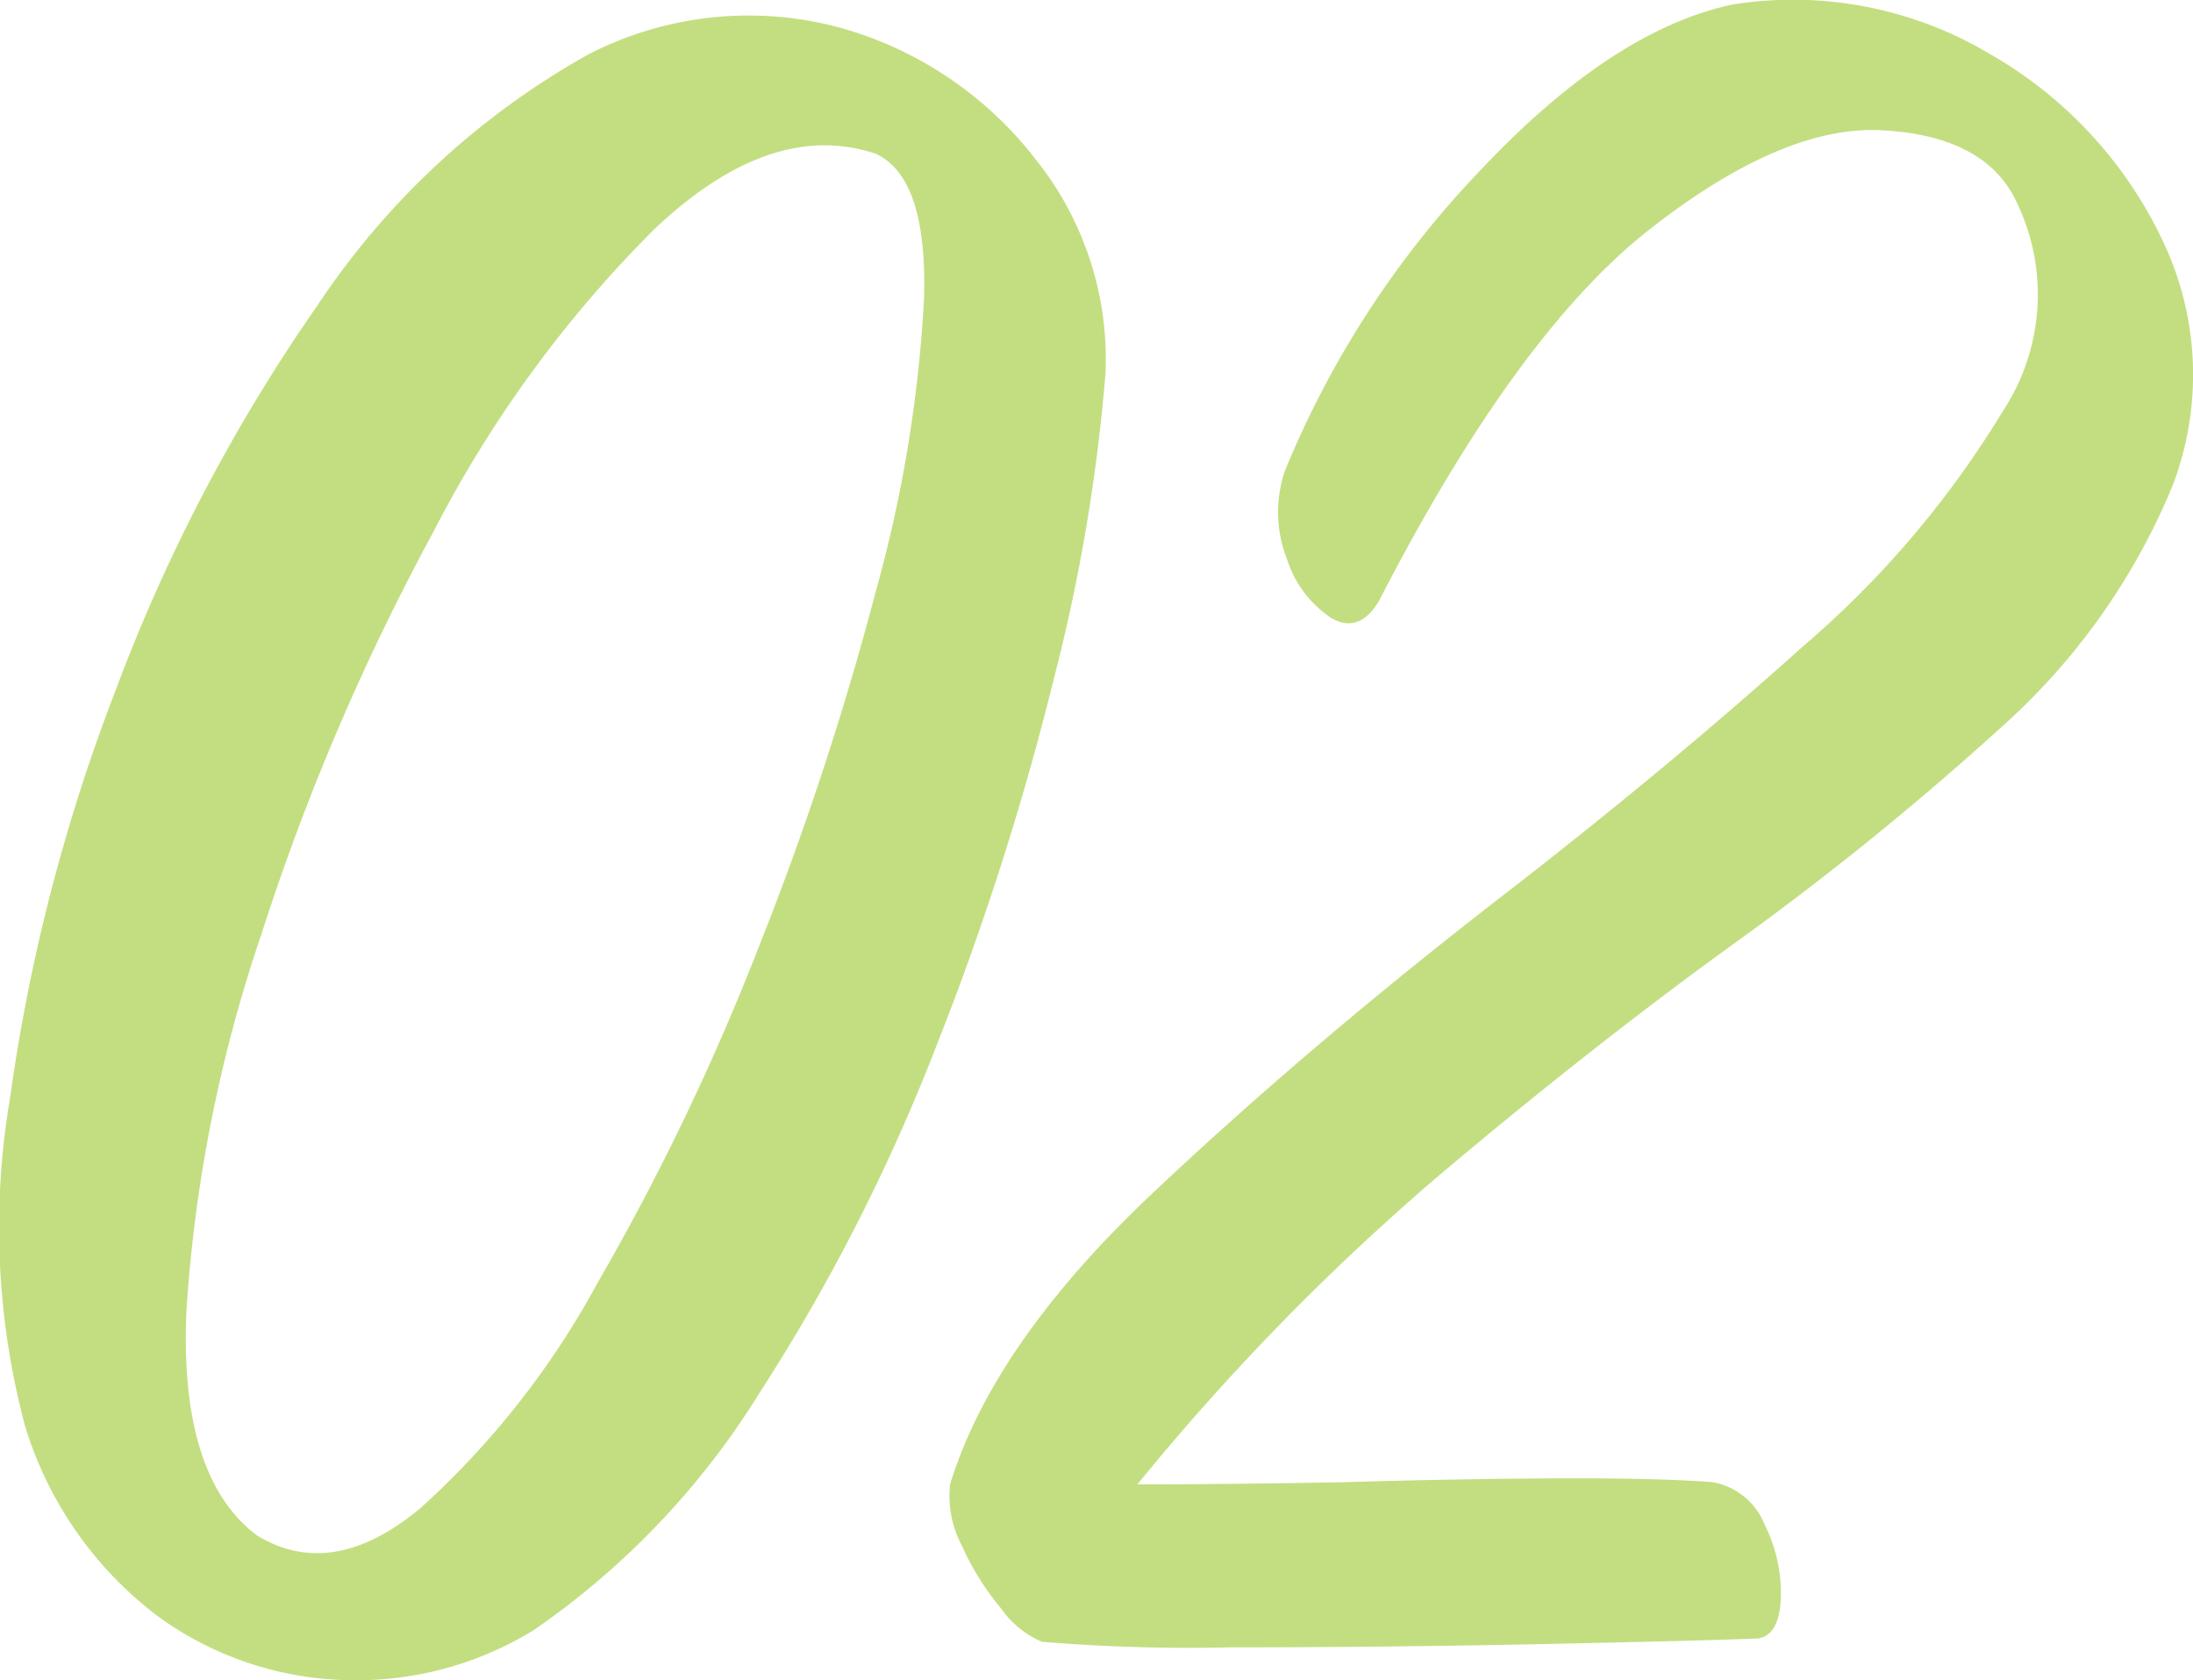
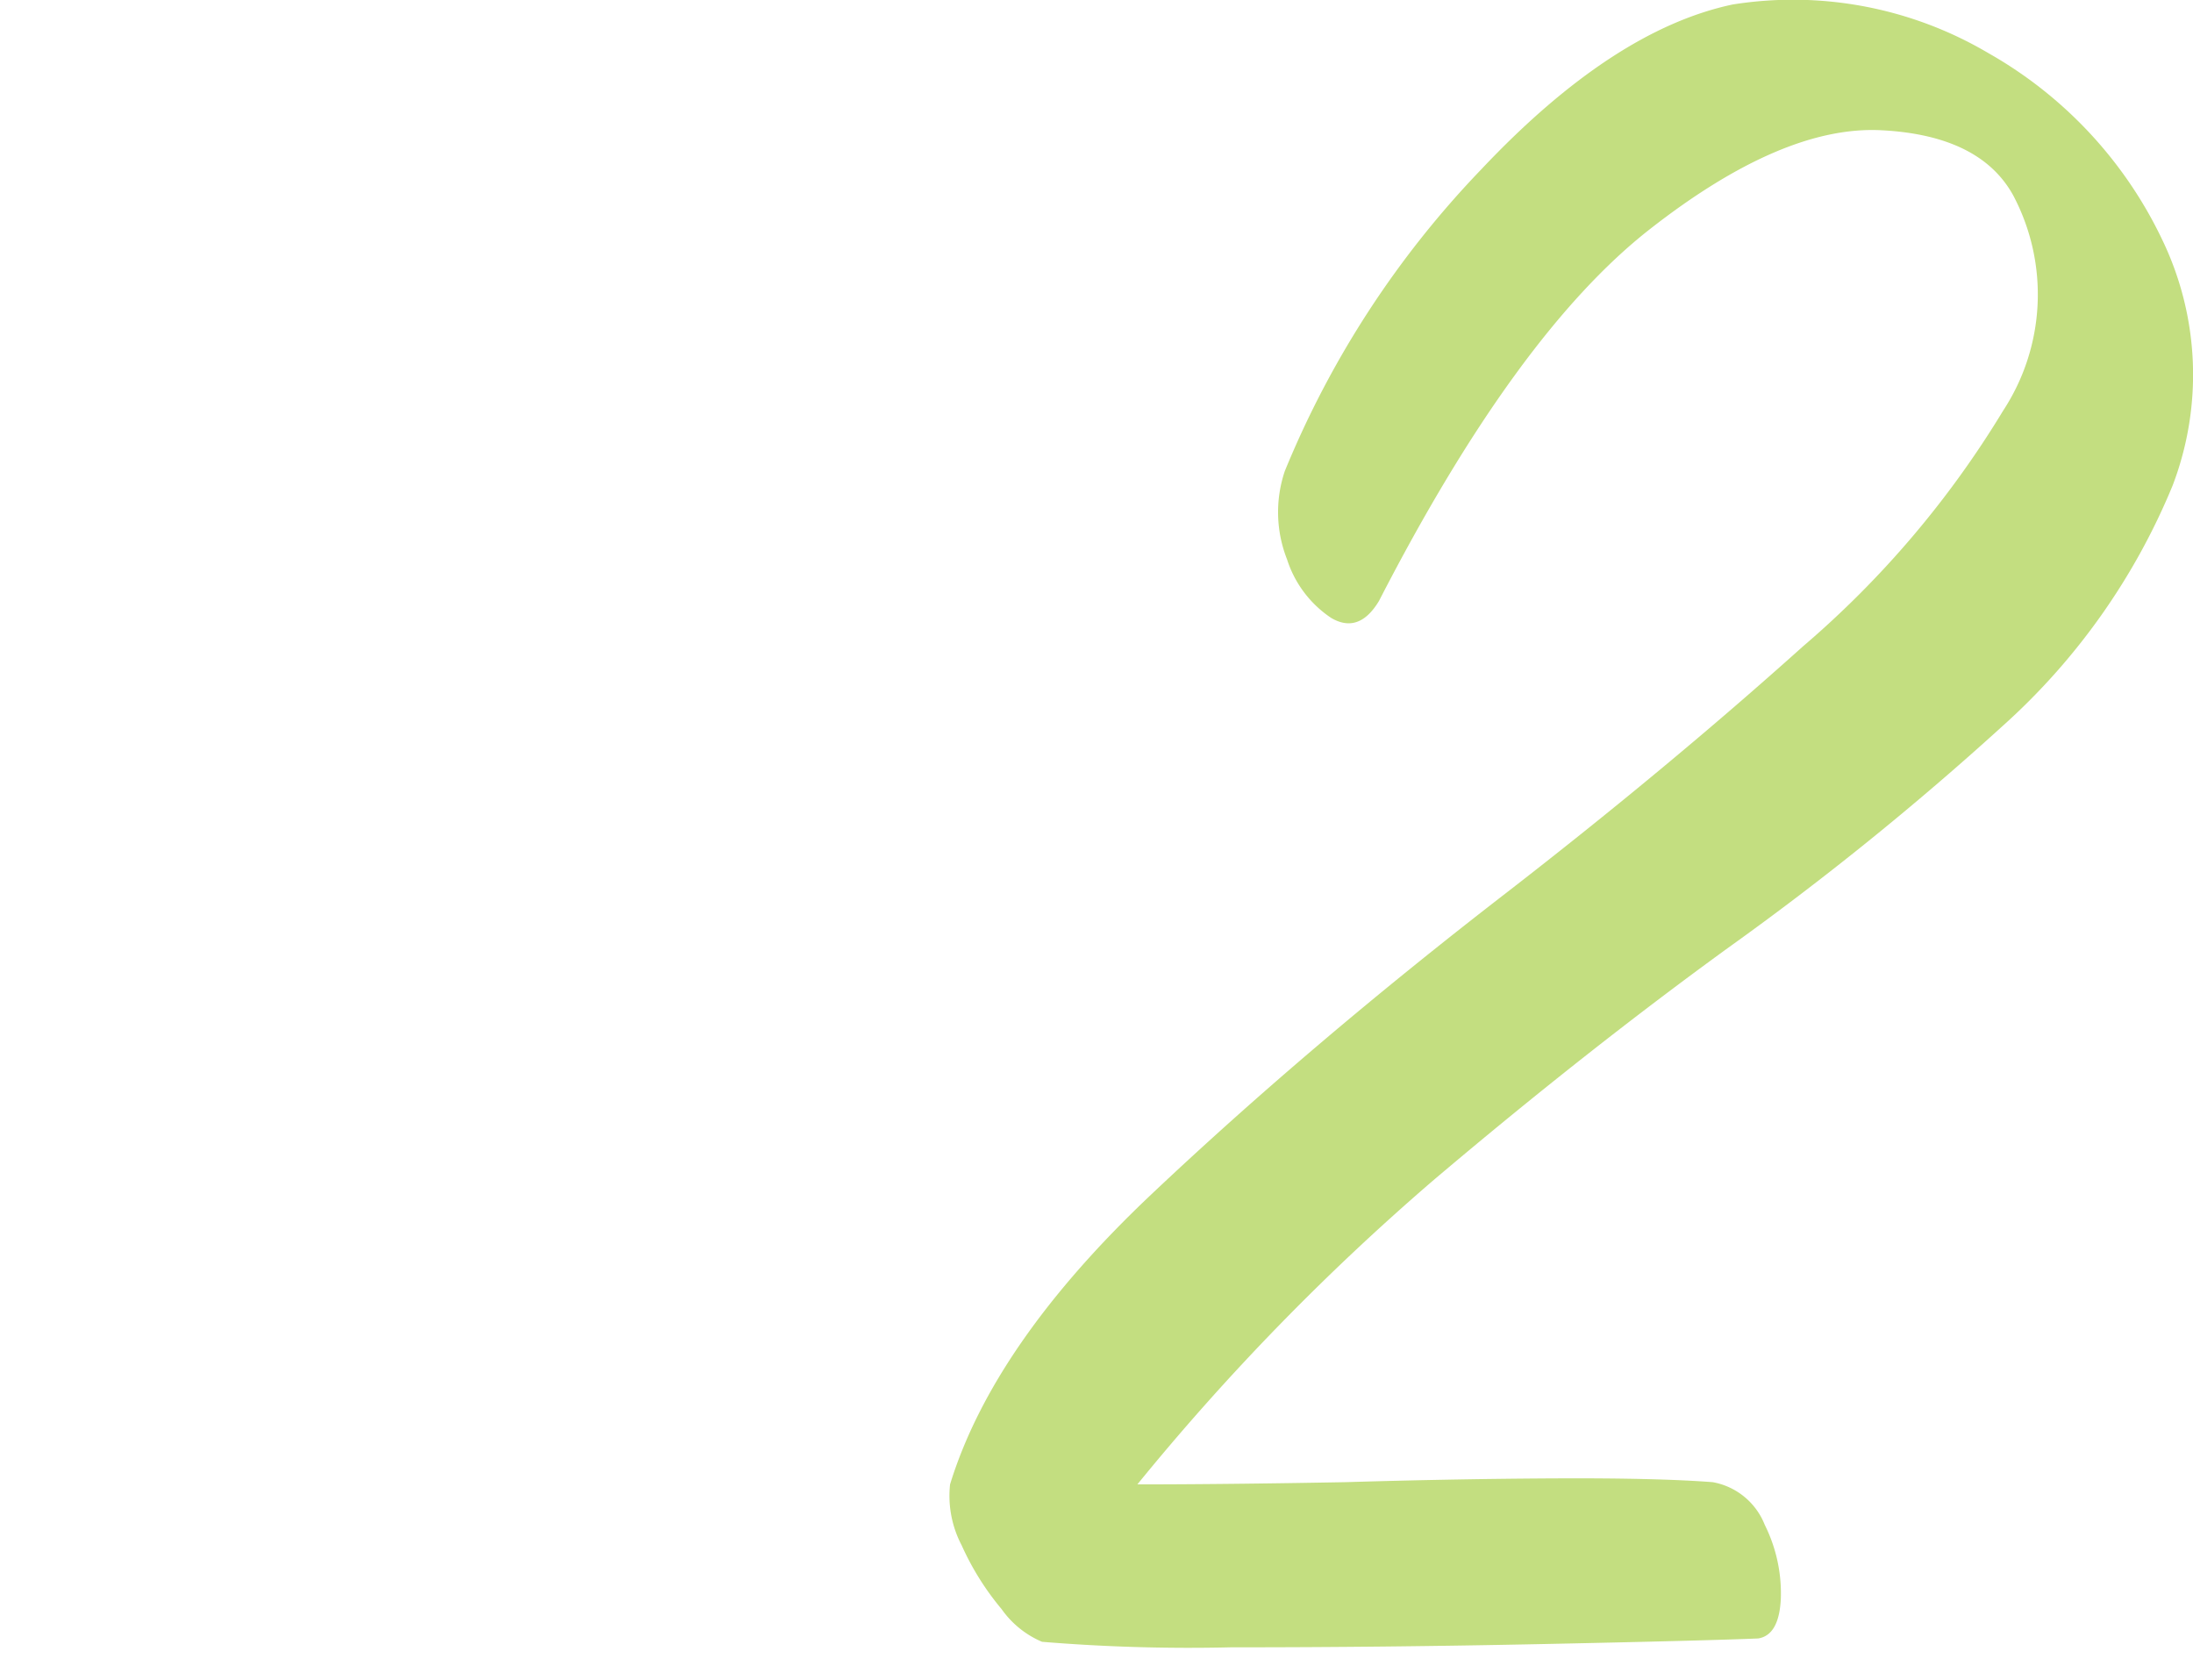
<svg xmlns="http://www.w3.org/2000/svg" width="57.963" height="44.405" viewBox="0 0 57.963 44.405">
  <g id="point_num_02" transform="translate(-164.114)">
-     <path id="パス_1923" data-name="パス 1923" d="M16.382-42.95a9.244,9.244,0,0,1,6.687-.7,9.879,9.879,0,0,1,5.138,3.47,8.447,8.447,0,0,1,1.847,5.659A47.7,47.7,0,0,1,28.7-26.494a75.845,75.845,0,0,1-3.113,9.74A50.453,50.453,0,0,1,20.924-7.6a21.078,21.078,0,0,1-5.972,6.285A8.942,8.942,0,0,1,10.112.015,8.839,8.839,0,0,1,5.078-1.623,9.909,9.909,0,0,1,1.489-6.731,20.4,20.4,0,0,1,1.1-15.369a48.318,48.318,0,0,1,2.8-10.8A45.7,45.7,0,0,1,9.219-36.308,20.711,20.711,0,0,1,16.382-42.95ZM7.625-3.812q2,1.221,4.334-.73a22.411,22.411,0,0,0,4.661-5.927A64.634,64.634,0,0,0,20.865-19.3a81.159,81.159,0,0,0,3.113-9.442,35.853,35.853,0,0,0,1.281-7.774q.089-3.187-1.281-3.812-2.77-.923-5.853,2a31.875,31.875,0,0,0-5.838,8A62.181,62.181,0,0,0,7.744-19.7,38.479,38.479,0,0,0,5.763-9.755Q5.57-5.361,7.625-3.812Z" transform="translate(163.279 44.39)" fill="#c3de80" />
    <path id="パス_1924" data-name="パス 1924" d="M17.783-43.271a10.161,10.161,0,0,1,6.768,1.289,11.2,11.2,0,0,1,4.585,4.922,8.21,8.21,0,0,1,.278,6.5A17.45,17.45,0,0,1,24.9-24.185a79.749,79.749,0,0,1-7.236,5.845q-3.721,2.7-7.749,6.108A63.224,63.224,0,0,0,2.051-4.16q2.285,0,5.508-.059,2.93-.088,5.581-.1t4.116.1a1.825,1.825,0,0,1,1.377,1.128,4.052,4.052,0,0,1,.425,1.948q-.044.967-.6,1.055Q17.021-.029,12.8.059T4.526.146A47.429,47.429,0,0,1-.469,0,2.5,2.5,0,0,1-1.538-.864,7.218,7.218,0,0,1-2.593-2.549,2.814,2.814,0,0,1-2.9-4.16q1.143-3.721,5.332-7.676t9.346-7.939q4.277-3.311,7.866-6.533a25.681,25.681,0,0,0,5.288-6.226,5.6,5.6,0,0,0,.264-5.7q-.879-1.582-3.486-1.714t-6.123,2.622Q12.07-34.57,8.438-27.51q-.527.879-1.26.454a2.934,2.934,0,0,1-1.172-1.553,3.4,3.4,0,0,1-.059-2.329,25.367,25.367,0,0,1,5.2-7.983Q14.619-42.6,17.783-43.271Z" transform="translate(192.125 43.39)" fill="#c3de80" />
  </g>
</svg>